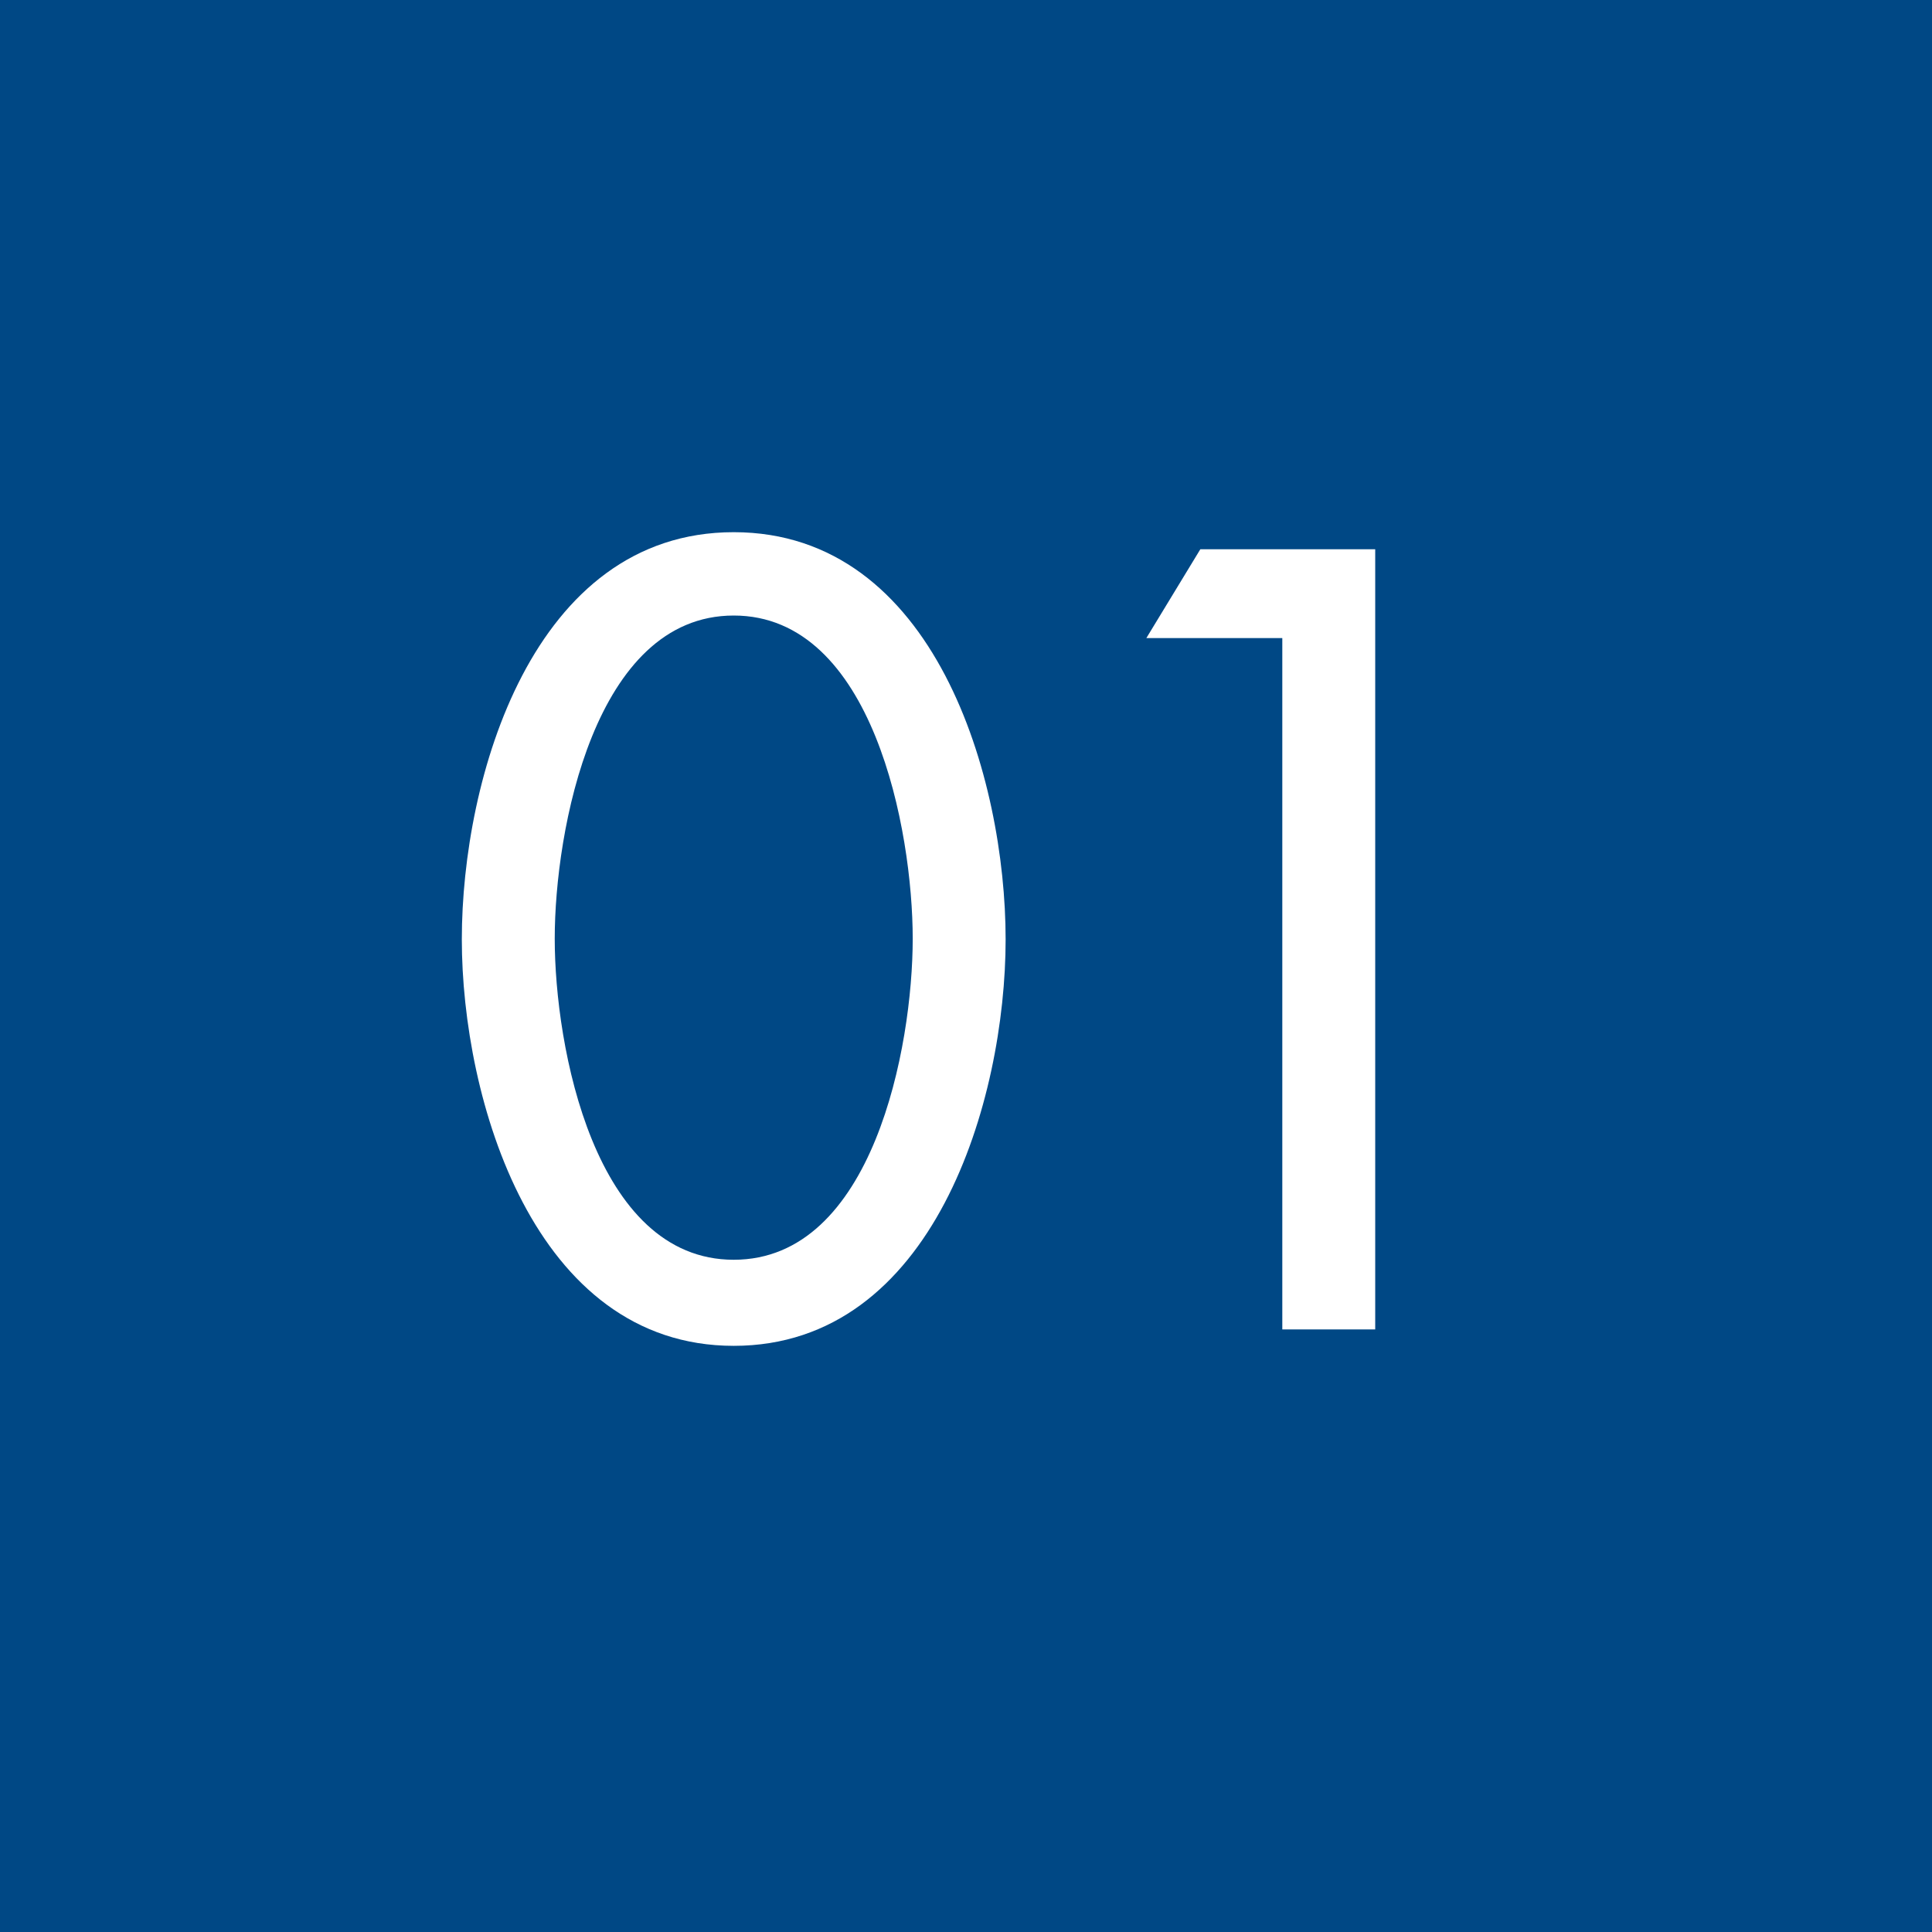
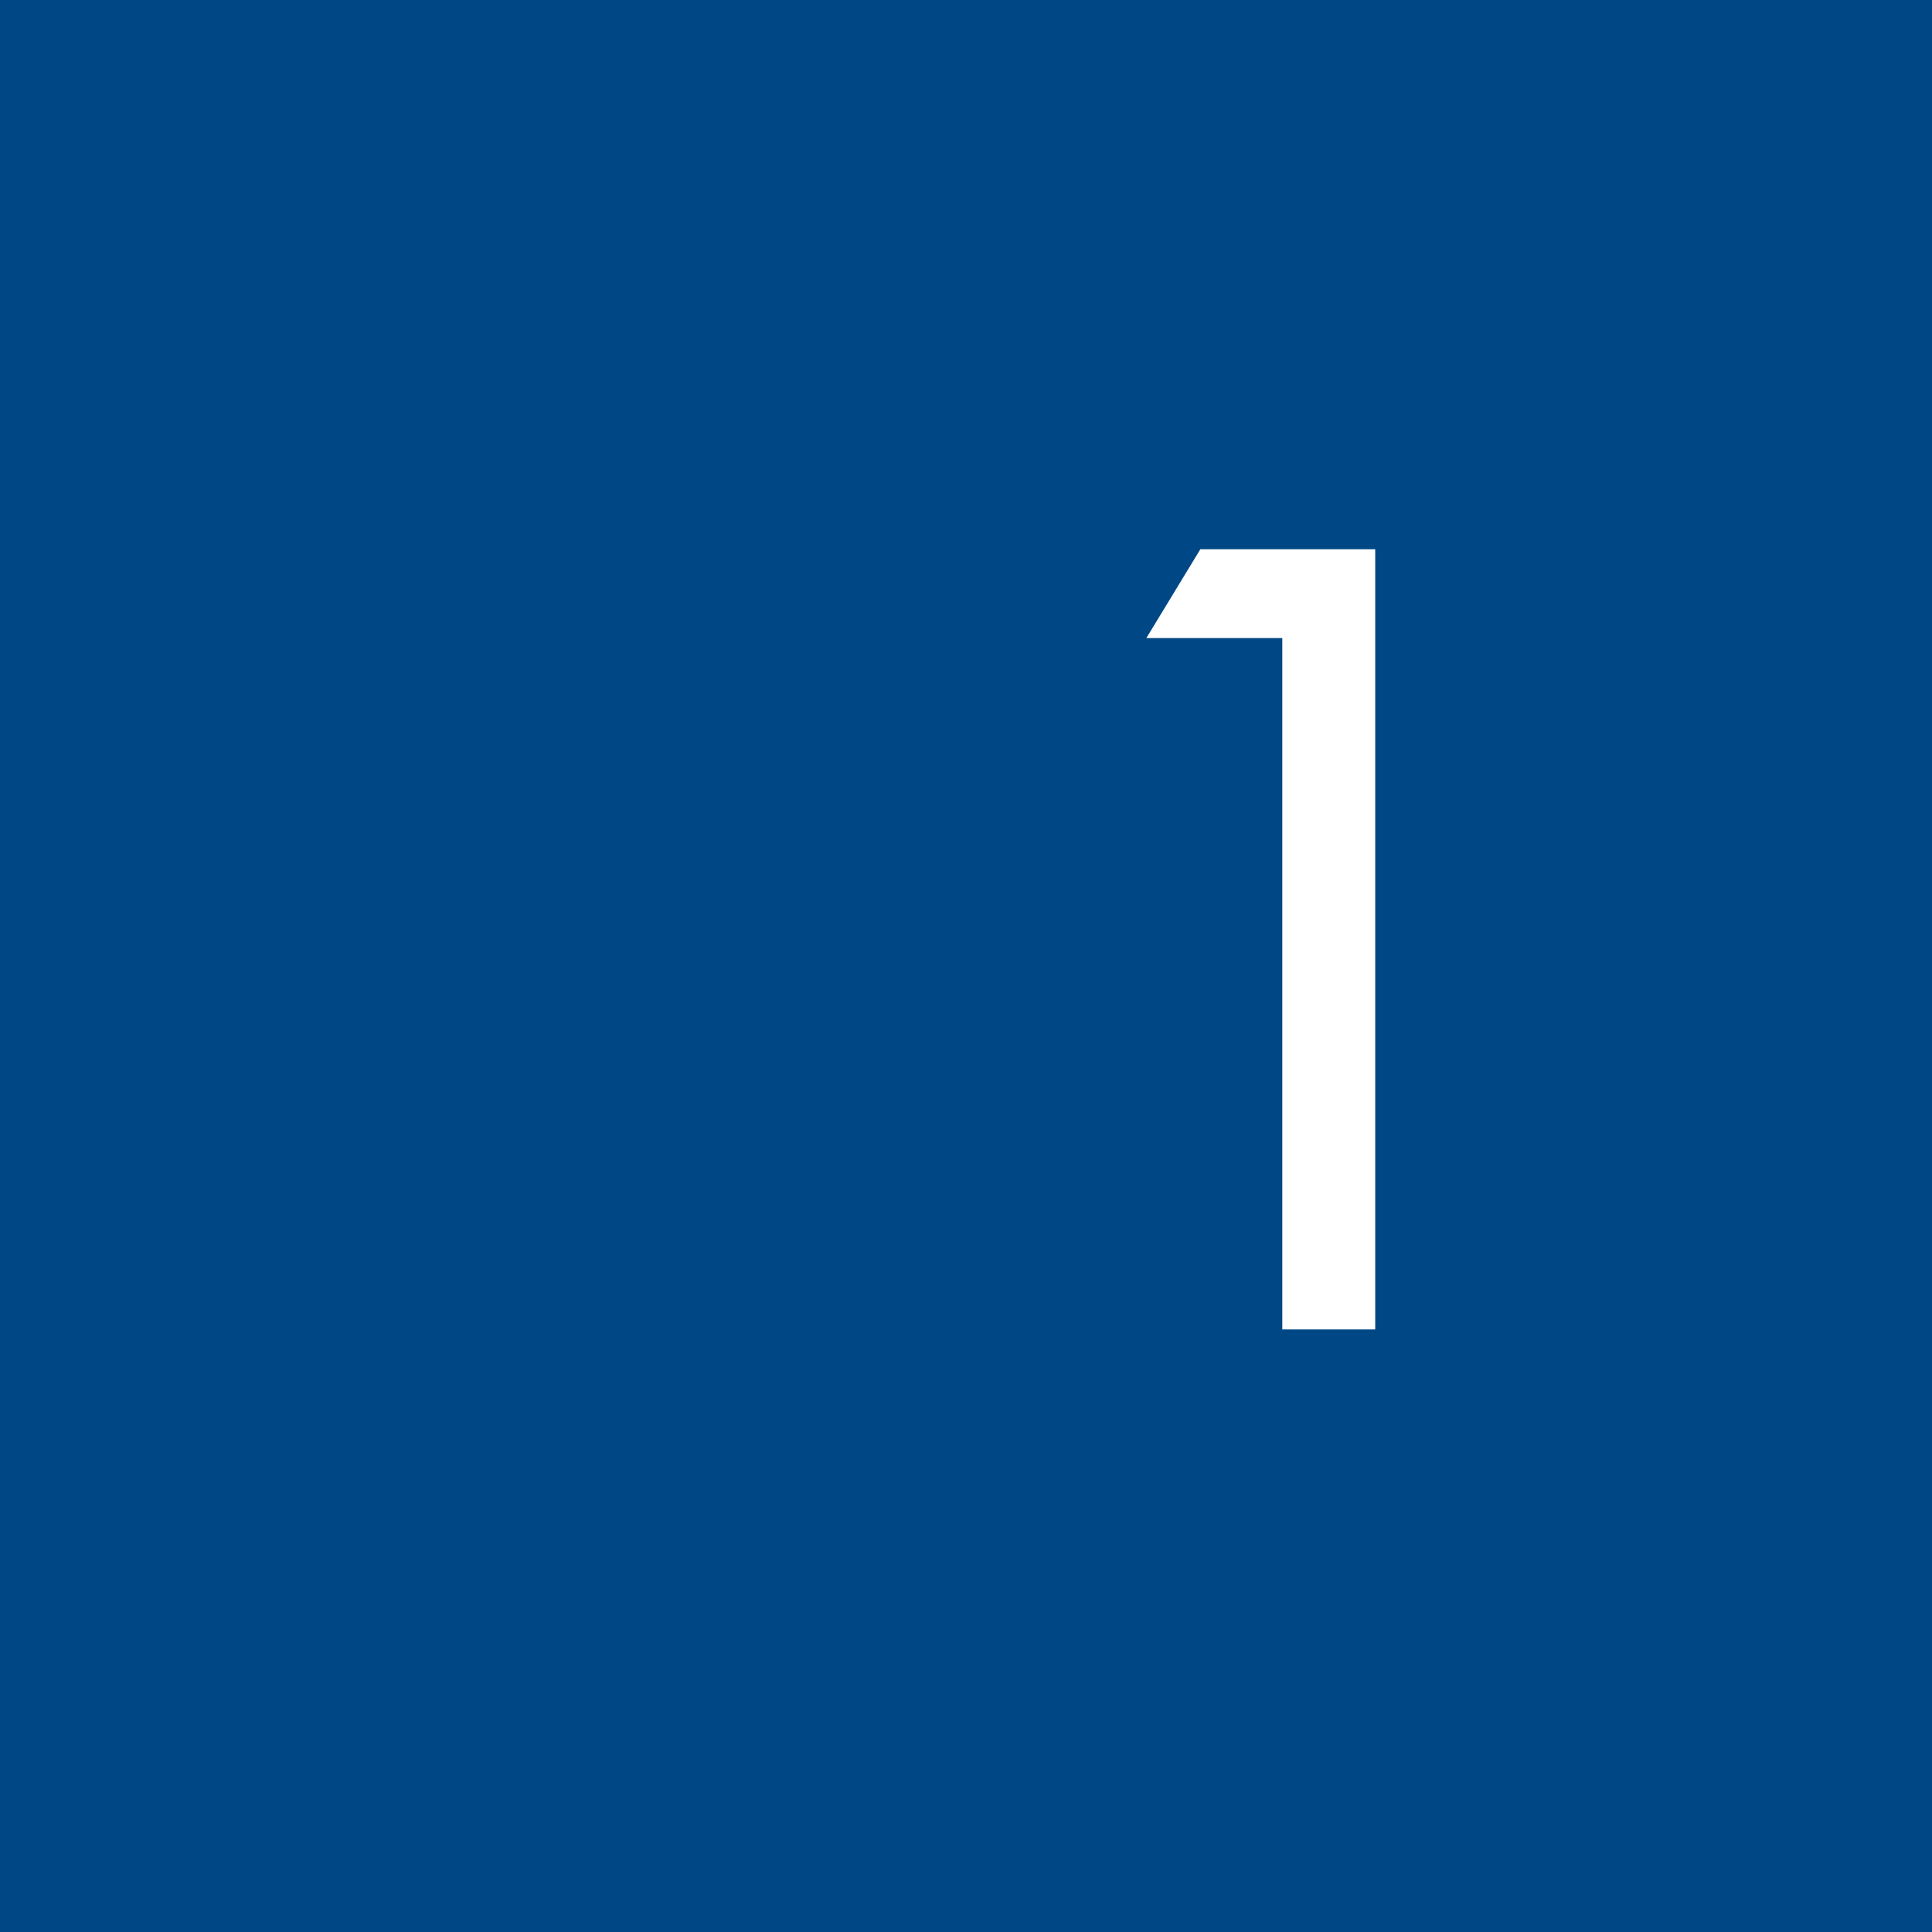
<svg xmlns="http://www.w3.org/2000/svg" id="_レイヤー_2" data-name="レイヤー 2" viewBox="0 0 28.28 28.28">
  <defs>
    <style>      .cls-1 {        fill: #fff;      }      .cls-2 {        fill: #004885;      }    </style>
  </defs>
  <g id="_デザイン" data-name="デザイン">
    <g>
      <rect class="cls-2" width="28.28" height="28.28" />
      <g>
-         <path class="cls-1" d="M6.76,13.75c0-2.35,1.03-5.96,3.98-5.96s3.98,3.61,3.98,5.96-1.05,5.95-3.98,5.95-3.98-3.62-3.98-5.95ZM8.12,13.74c0,1.58.58,4.7,2.62,4.7s2.62-3.12,2.62-4.7-.58-4.73-2.62-4.73-2.62,3.15-2.62,4.73Z" />
        <path class="cls-1" d="M16.78,9.34l.79-1.3h2.56v11.42h-1.36v-10.12h-1.98Z" />
      </g>
    </g>
  </g>
</svg>